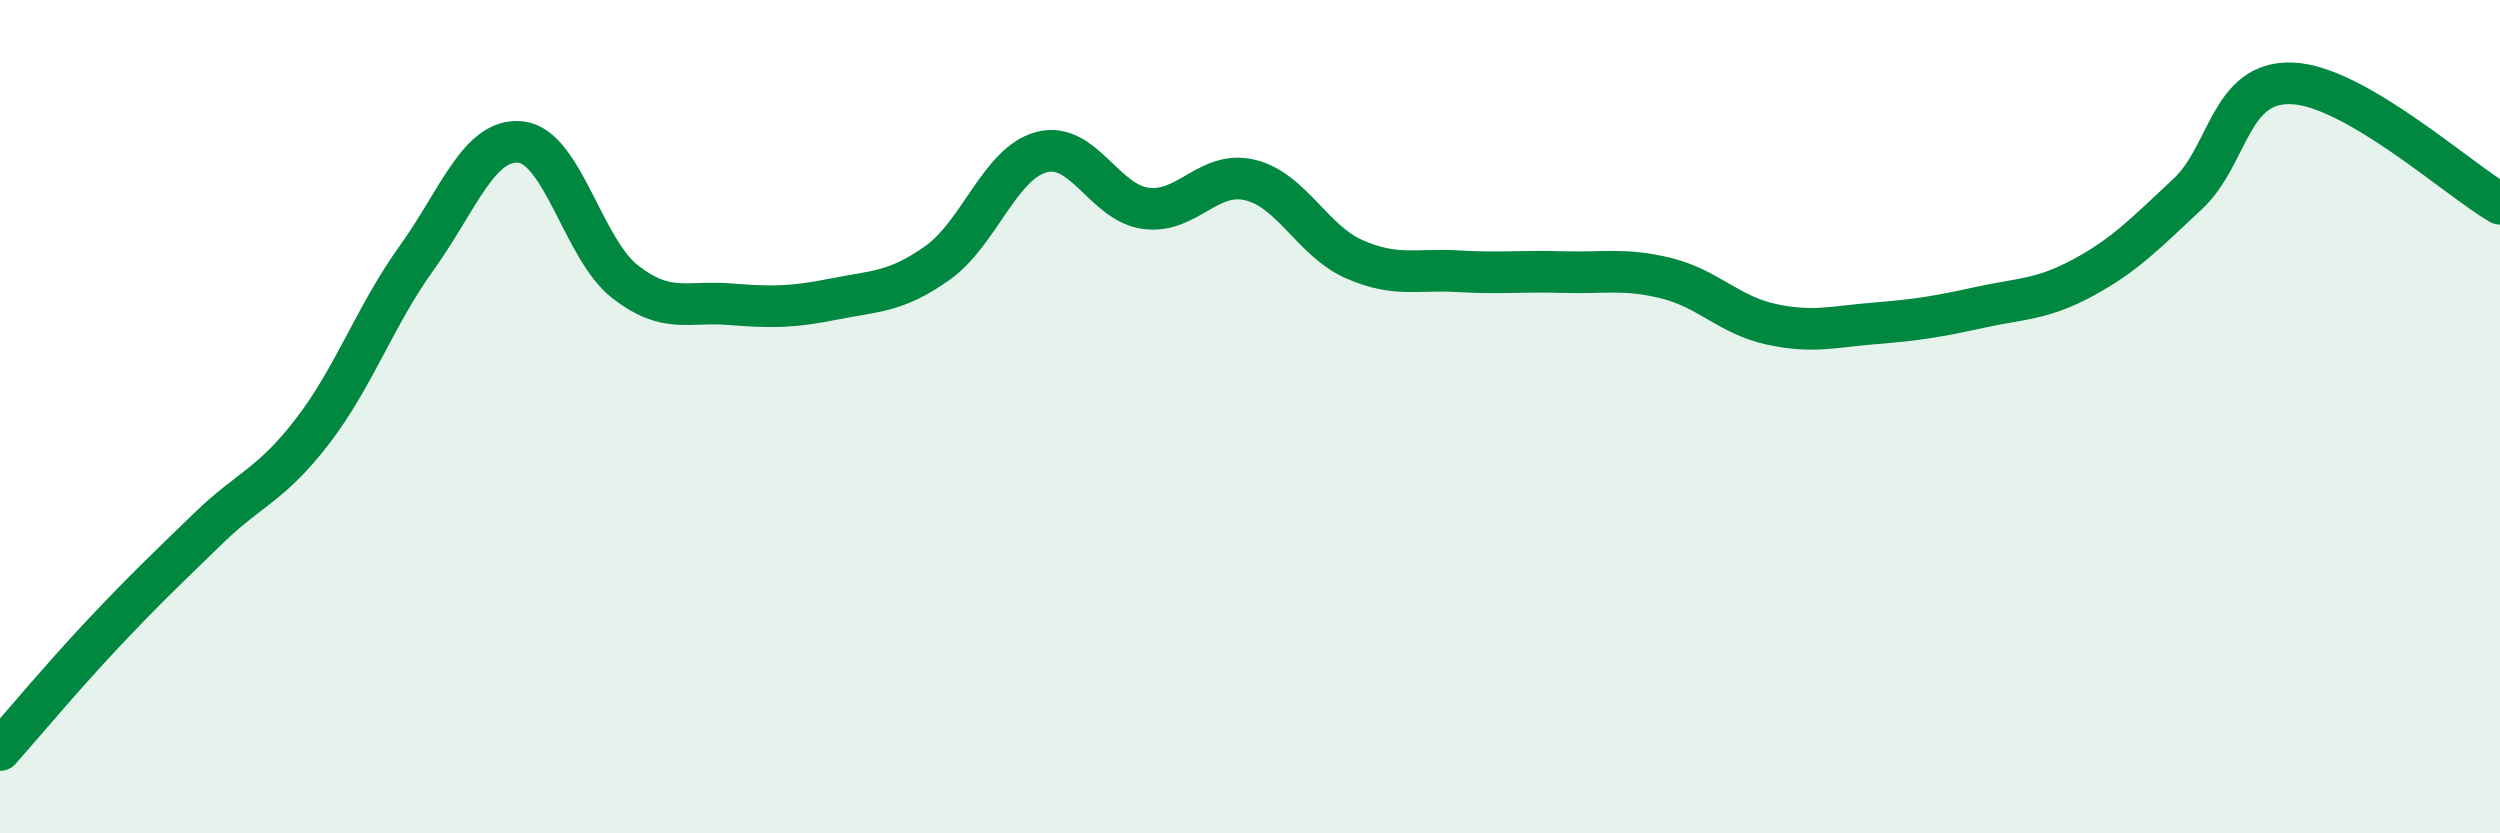
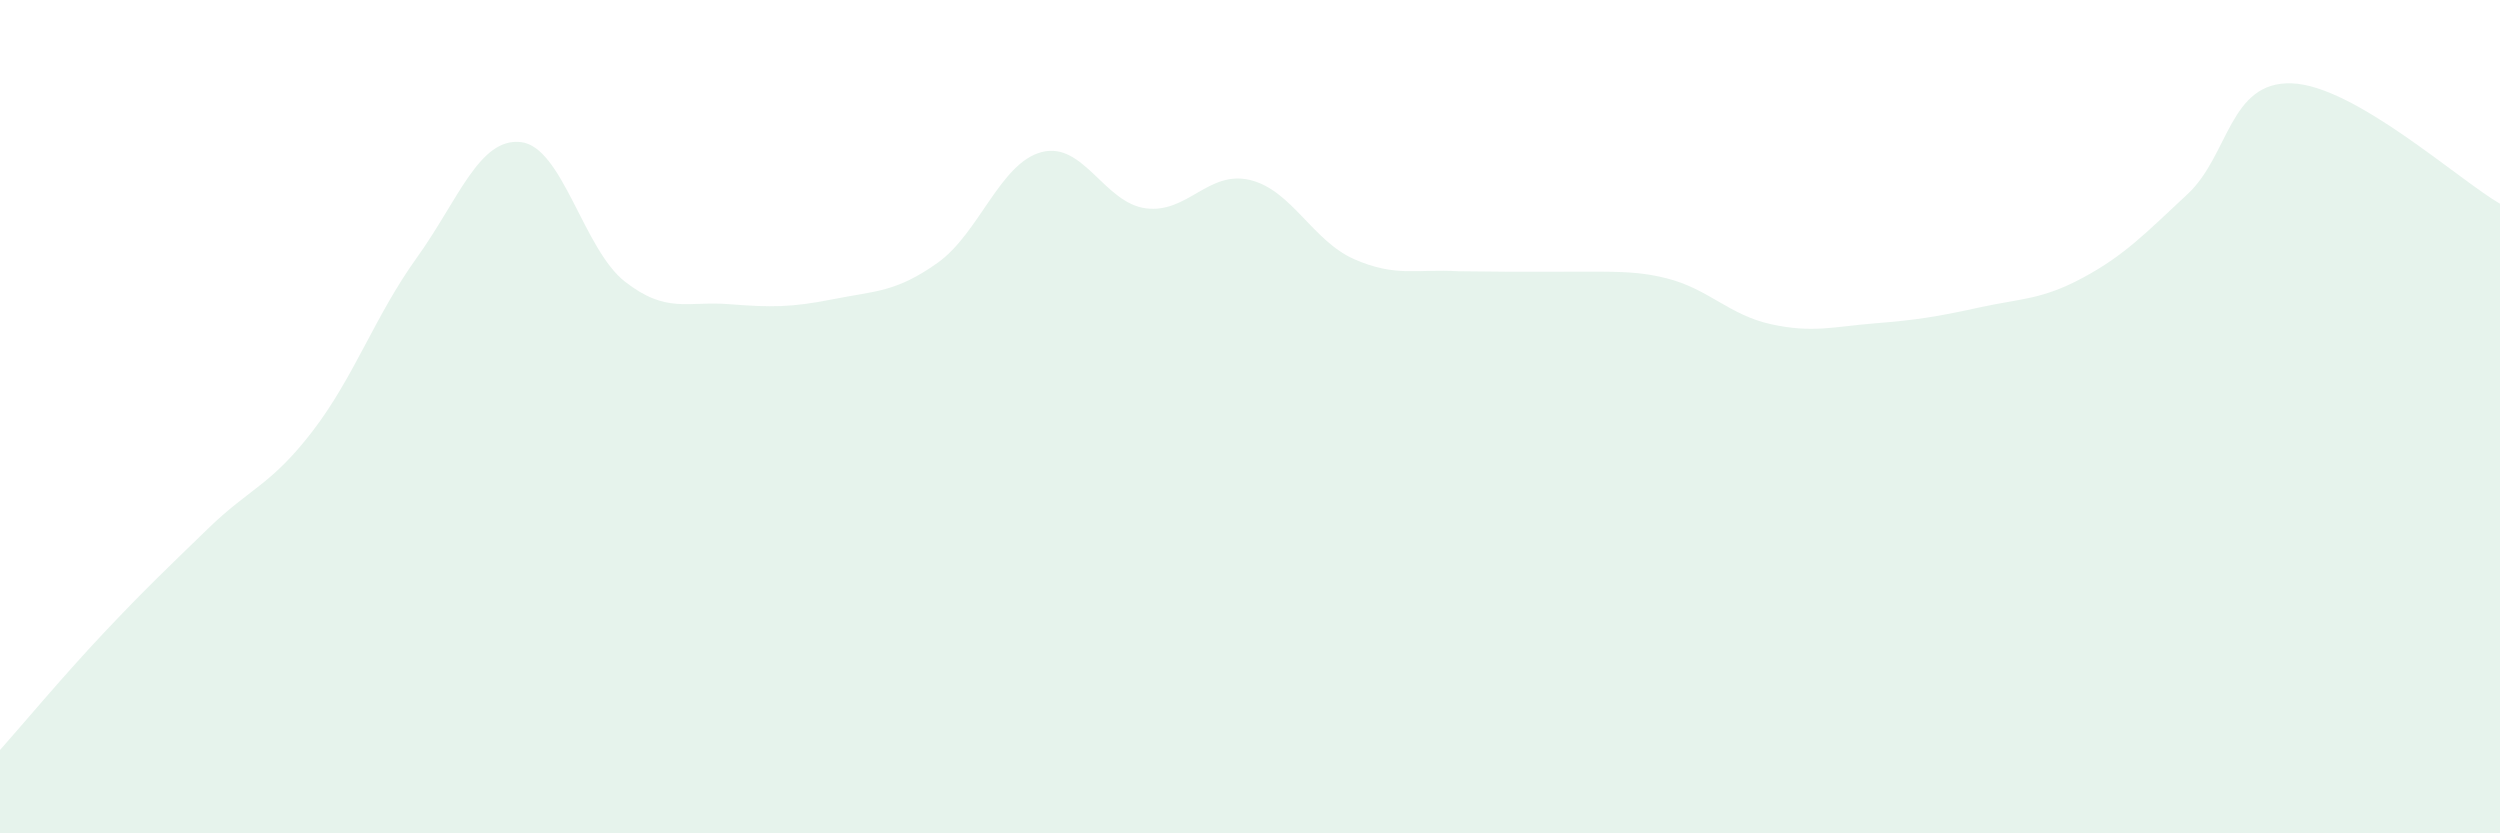
<svg xmlns="http://www.w3.org/2000/svg" width="60" height="20" viewBox="0 0 60 20">
-   <path d="M 0,18 C 0.5,17.44 1.5,16.24 2.5,15.18 C 3.5,14.12 4,13.65 5,12.68 C 6,11.71 6.5,11.65 7.5,10.35 C 8.5,9.05 9,7.58 10,6.19 C 11,4.8 11.5,3.3 12.5,3.41 C 13.5,3.52 14,5.98 15,6.76 C 16,7.54 16.5,7.22 17.5,7.3 C 18.5,7.38 19,7.38 20,7.18 C 21,6.98 21.5,7.02 22.5,6.31 C 23.5,5.6 24,3.91 25,3.65 C 26,3.39 26.5,4.87 27.5,5 C 28.5,5.13 29,4.08 30,4.32 C 31,4.56 31.5,5.78 32.5,6.22 C 33.5,6.66 34,6.45 35,6.51 C 36,6.57 36.5,6.5 37.5,6.53 C 38.5,6.56 39,6.43 40,6.68 C 41,6.93 41.5,7.56 42.5,7.78 C 43.5,8 44,7.84 45,7.76 C 46,7.68 46.5,7.6 47.5,7.38 C 48.5,7.16 49,7.2 50,6.66 C 51,6.12 51.5,5.59 52.5,4.66 C 53.5,3.73 53.5,1.95 55,2 C 56.5,2.05 59,4.31 60,4.89L60 20L0 20Z" fill="#008740" opacity="0.1" stroke-linecap="round" stroke-linejoin="round" />
-   <path d="M 0,18 C 0.5,17.44 1.5,16.24 2.5,15.18 C 3.5,14.12 4,13.65 5,12.68 C 6,11.71 6.5,11.65 7.5,10.35 C 8.5,9.05 9,7.58 10,6.19 C 11,4.8 11.5,3.3 12.5,3.41 C 13.5,3.52 14,5.98 15,6.76 C 16,7.54 16.5,7.22 17.5,7.3 C 18.5,7.38 19,7.38 20,7.18 C 21,6.98 21.5,7.02 22.5,6.31 C 23.5,5.6 24,3.91 25,3.65 C 26,3.39 26.5,4.87 27.5,5 C 28.5,5.13 29,4.08 30,4.32 C 31,4.56 31.5,5.78 32.5,6.22 C 33.5,6.66 34,6.45 35,6.51 C 36,6.57 36.5,6.5 37.5,6.53 C 38.5,6.56 39,6.43 40,6.68 C 41,6.93 41.5,7.56 42.5,7.78 C 43.5,8 44,7.84 45,7.76 C 46,7.68 46.5,7.6 47.5,7.38 C 48.5,7.16 49,7.2 50,6.66 C 51,6.12 51.5,5.59 52.5,4.66 C 53.5,3.73 53.5,1.95 55,2 C 56.5,2.05 59,4.31 60,4.89" stroke="#008740" stroke-width="1" fill="none" stroke-linecap="round" stroke-linejoin="round" />
+   <path d="M 0,18 C 0.5,17.44 1.5,16.24 2.5,15.18 C 3.5,14.12 4,13.65 5,12.68 C 6,11.71 6.5,11.65 7.5,10.35 C 8.5,9.05 9,7.58 10,6.19 C 11,4.8 11.5,3.3 12.5,3.41 C 13.5,3.52 14,5.98 15,6.76 C 16,7.54 16.5,7.22 17.5,7.3 C 18.5,7.38 19,7.38 20,7.18 C 21,6.98 21.5,7.02 22.5,6.31 C 23.5,5.6 24,3.91 25,3.65 C 26,3.39 26.5,4.87 27.5,5 C 28.5,5.13 29,4.08 30,4.32 C 31,4.56 31.5,5.78 32.5,6.22 C 33.5,6.66 34,6.45 35,6.51 C 38.5,6.56 39,6.43 40,6.68 C 41,6.93 41.5,7.56 42.5,7.78 C 43.5,8 44,7.84 45,7.76 C 46,7.68 46.5,7.6 47.5,7.38 C 48.5,7.16 49,7.2 50,6.66 C 51,6.12 51.5,5.59 52.5,4.66 C 53.5,3.73 53.5,1.95 55,2 C 56.5,2.05 59,4.31 60,4.89L60 20L0 20Z" fill="#008740" opacity="0.1" stroke-linecap="round" stroke-linejoin="round" />
</svg>